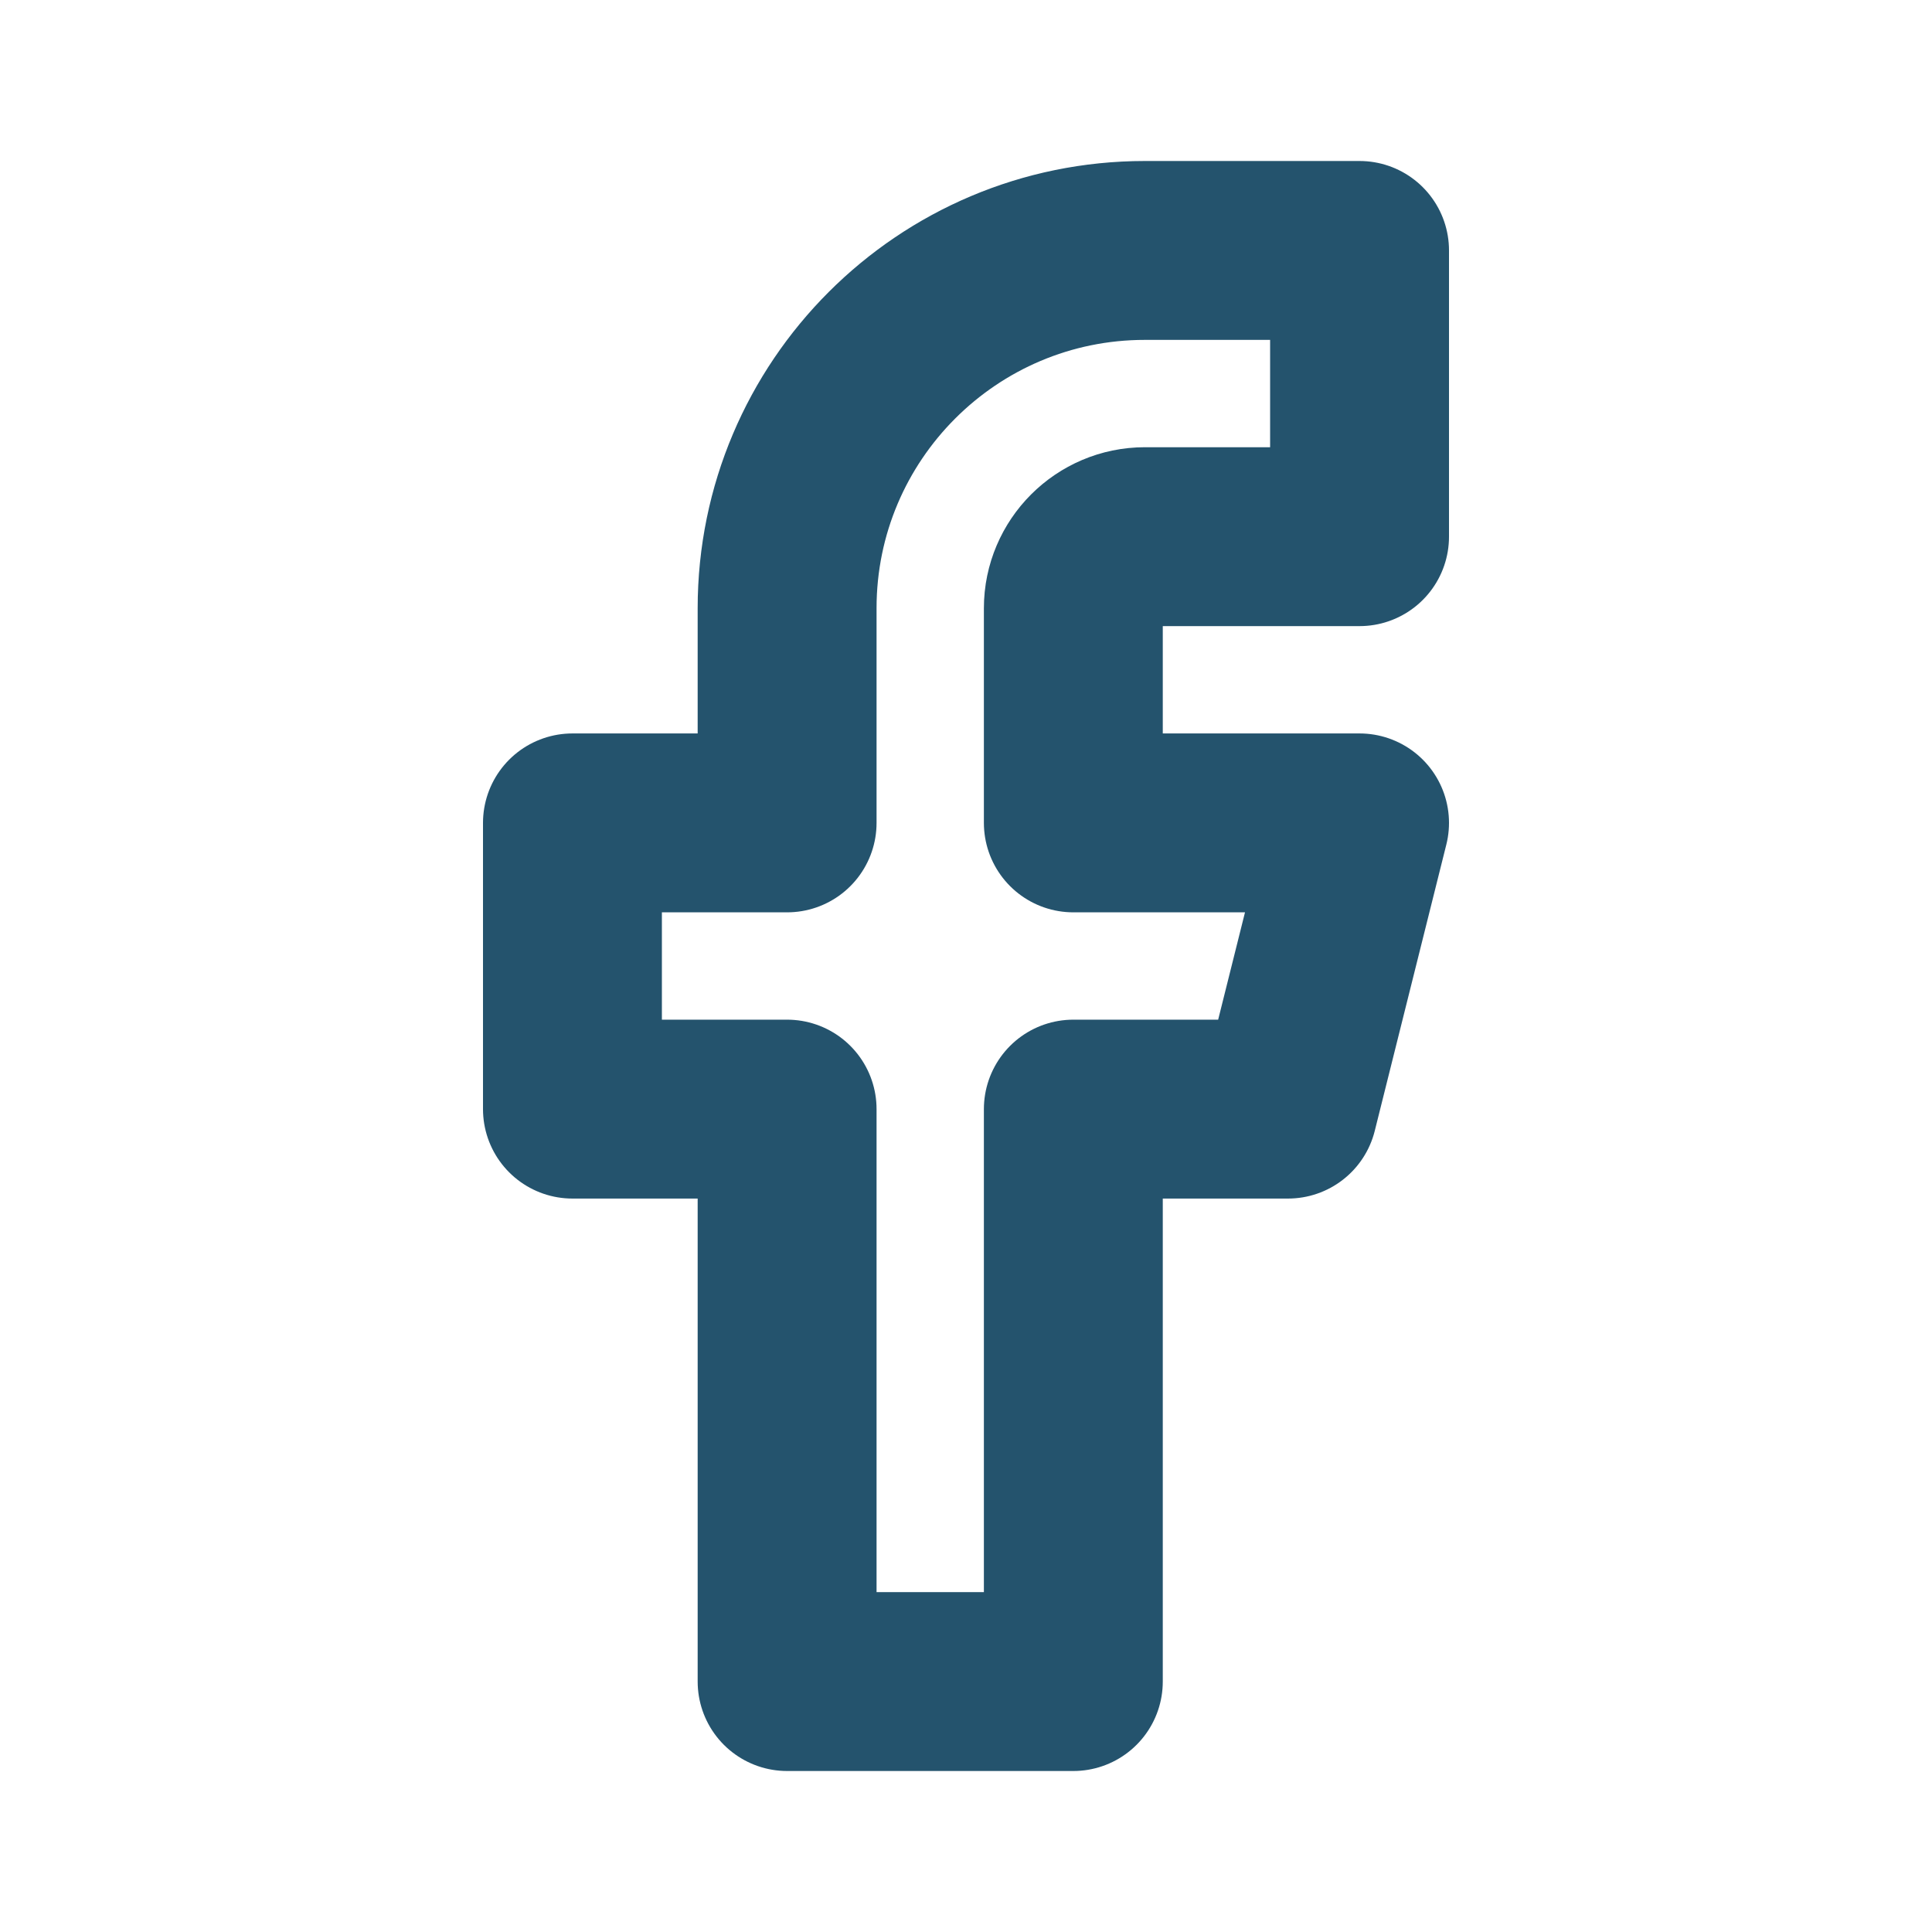
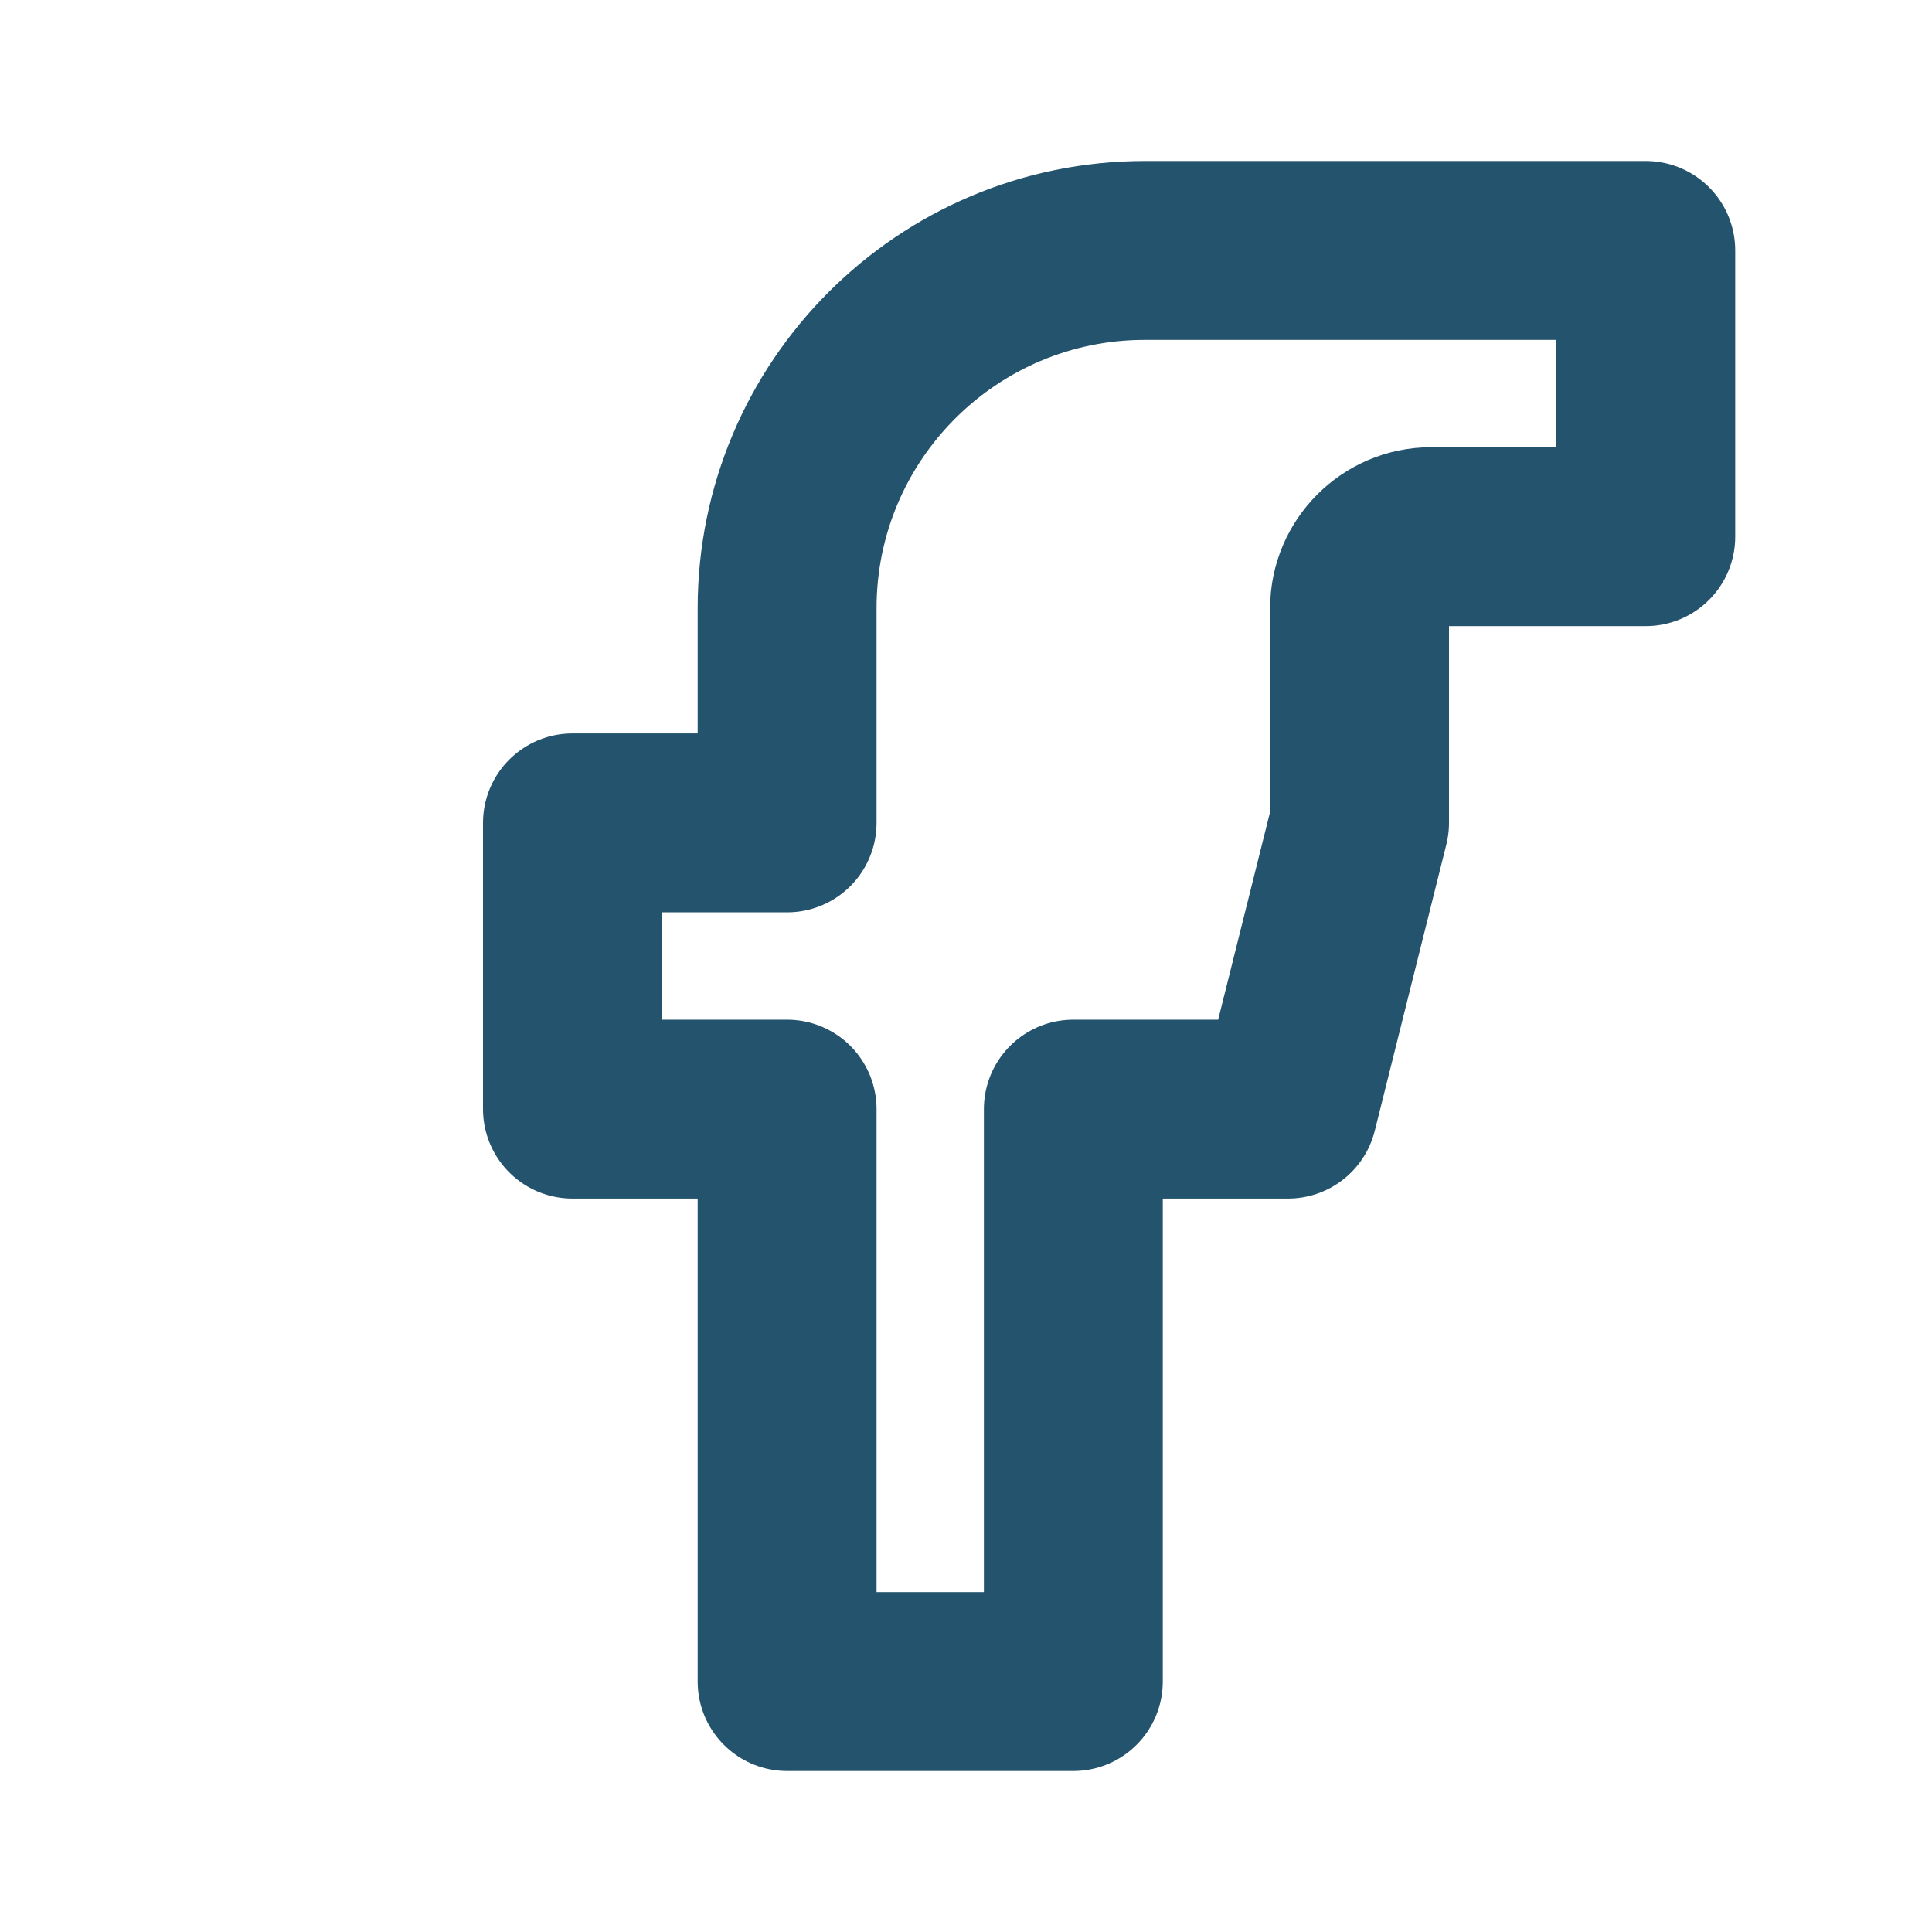
<svg xmlns="http://www.w3.org/2000/svg" id="Layer_2" data-name="Layer 2" viewBox="0 0 27 27">
  <defs>
    <style>
      .cls-1 {
        fill: none;
        stroke: #24536d;
        stroke-linecap: round;
        stroke-linejoin: round;
        stroke-width: 2.5px;
      }
    </style>
  </defs>
-   <path class="cls-1" d="M19,3.5h-3c-2.76,0-5,2.24-5,5v3h-3v4h3v8h4v-8h3l1-4h-4v-3c0-.55.45-1,1-1h3V3.5Z" />
+   <path class="cls-1" d="M19,3.5h-3c-2.76,0-5,2.24-5,5v3h-3v4h3v8h4v-8h3l1-4v-3c0-.55.45-1,1-1h3V3.5Z" />
</svg>